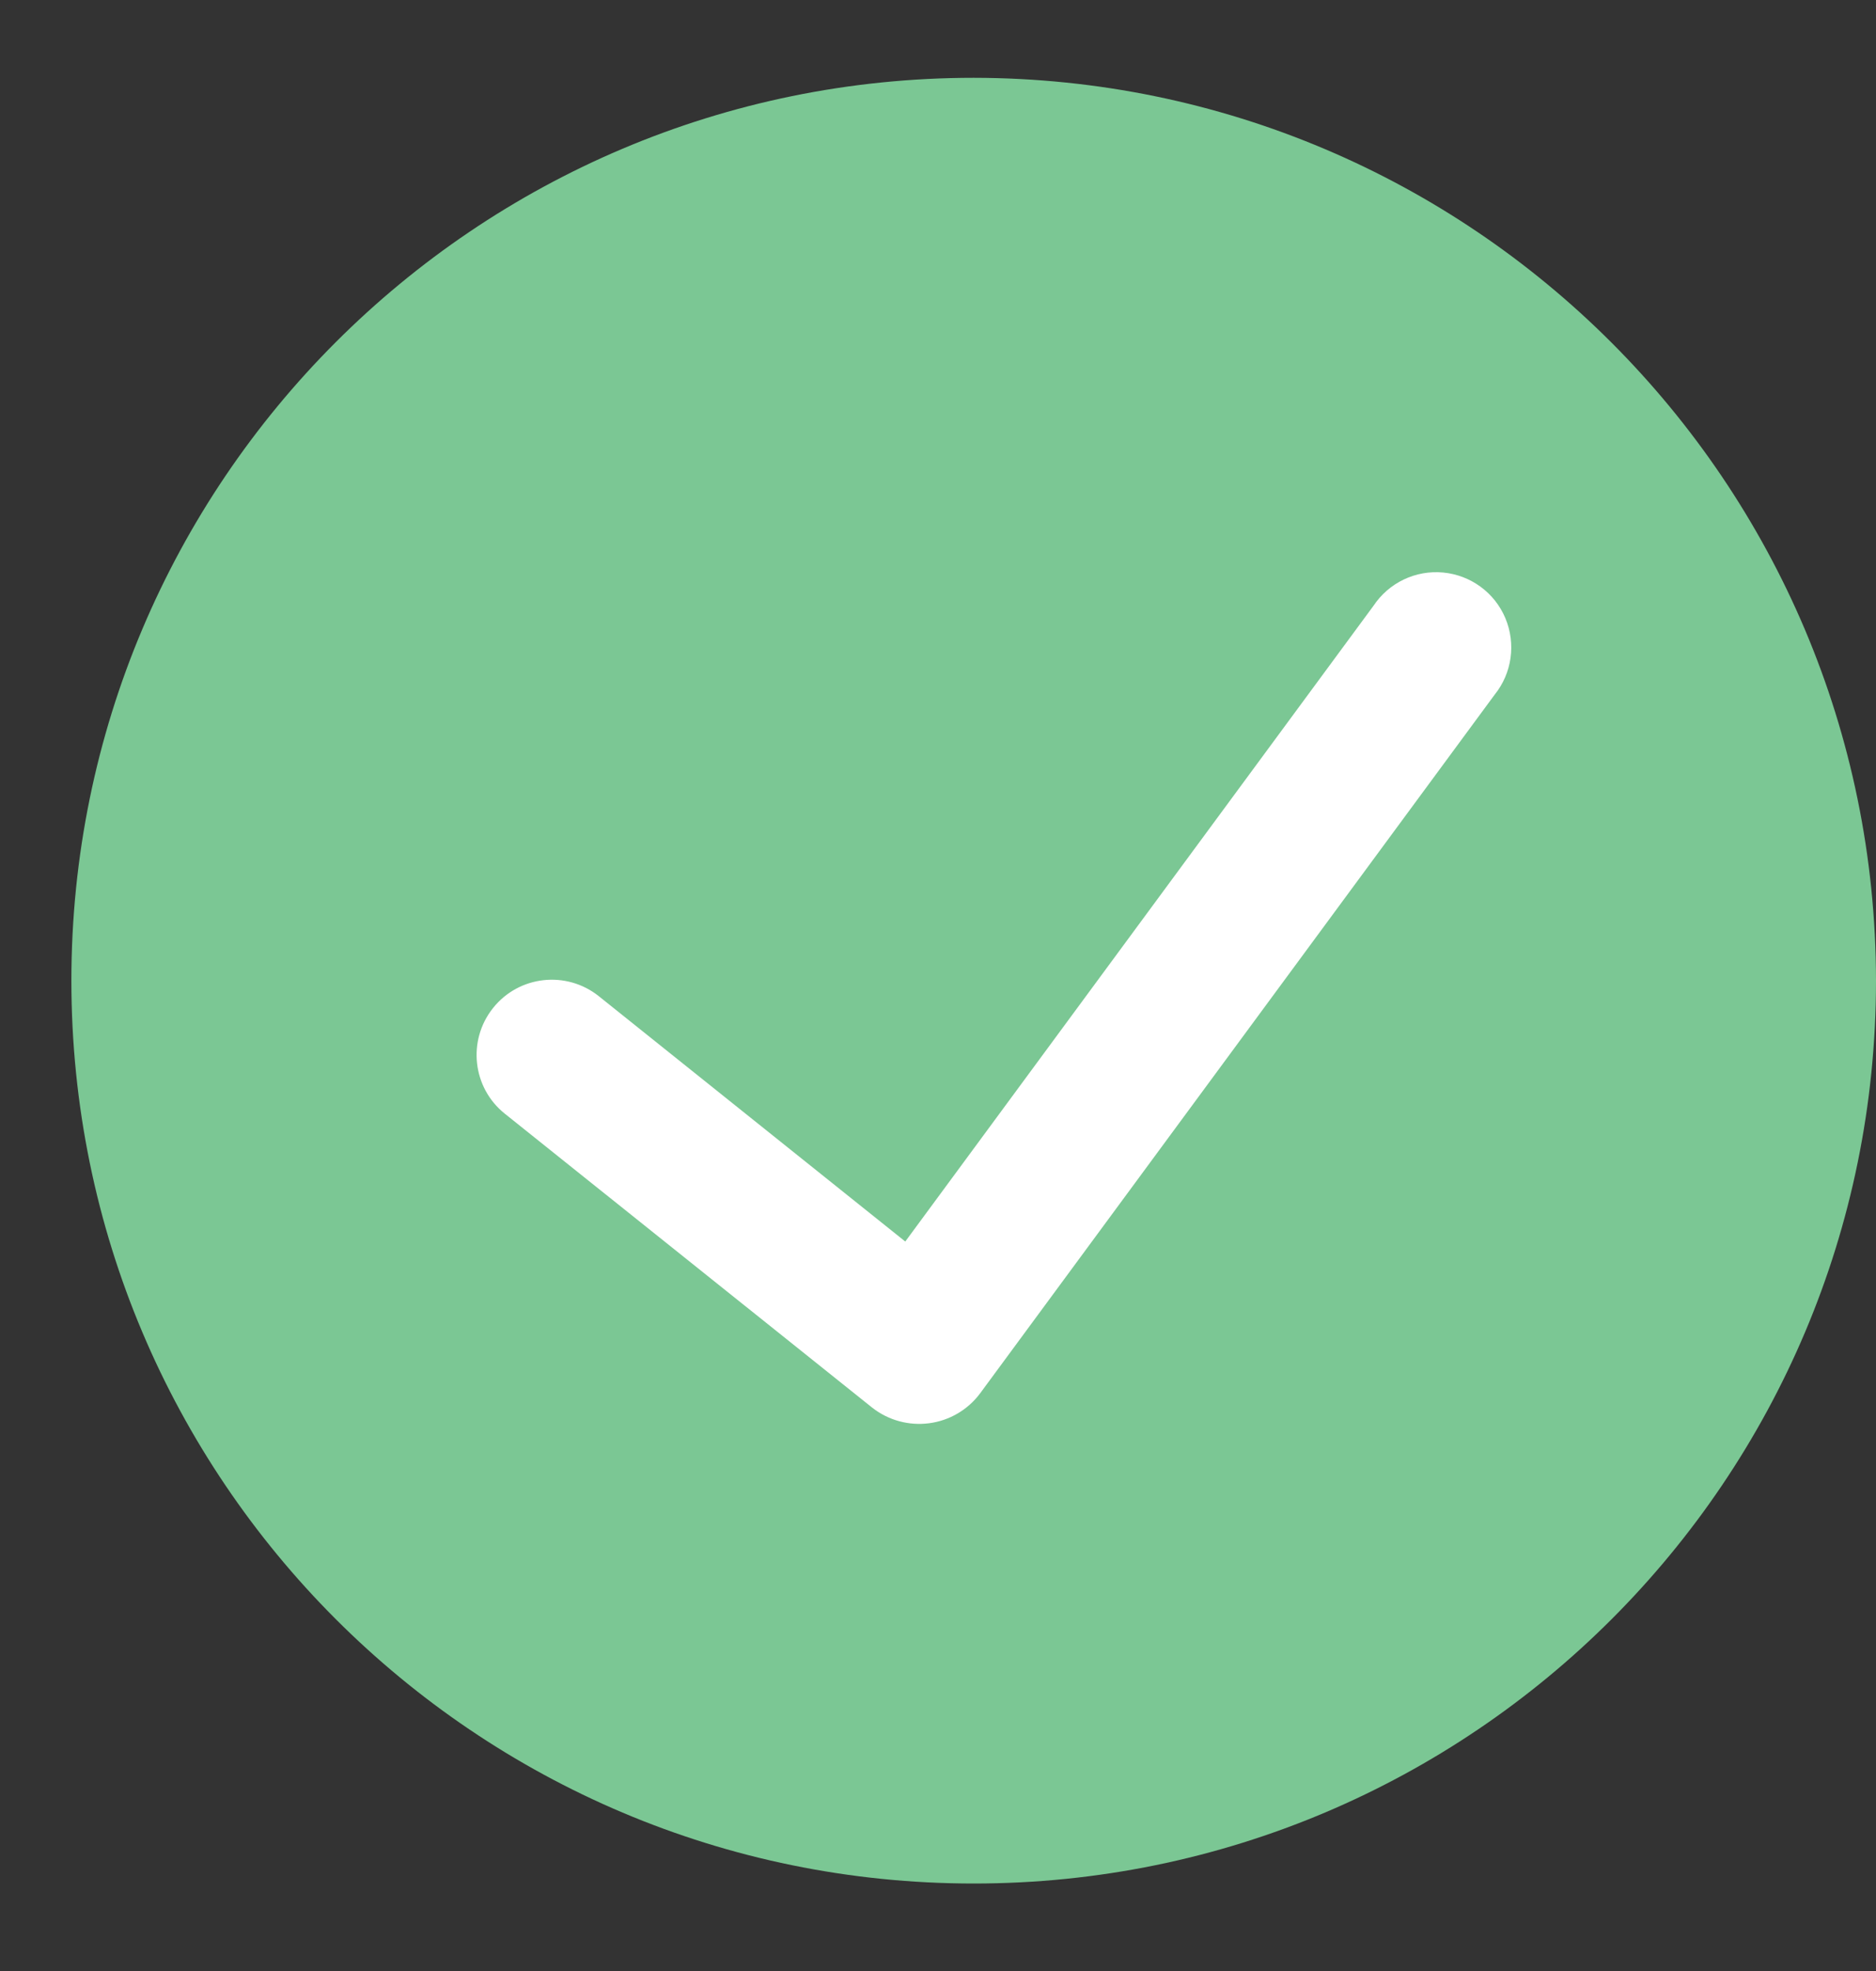
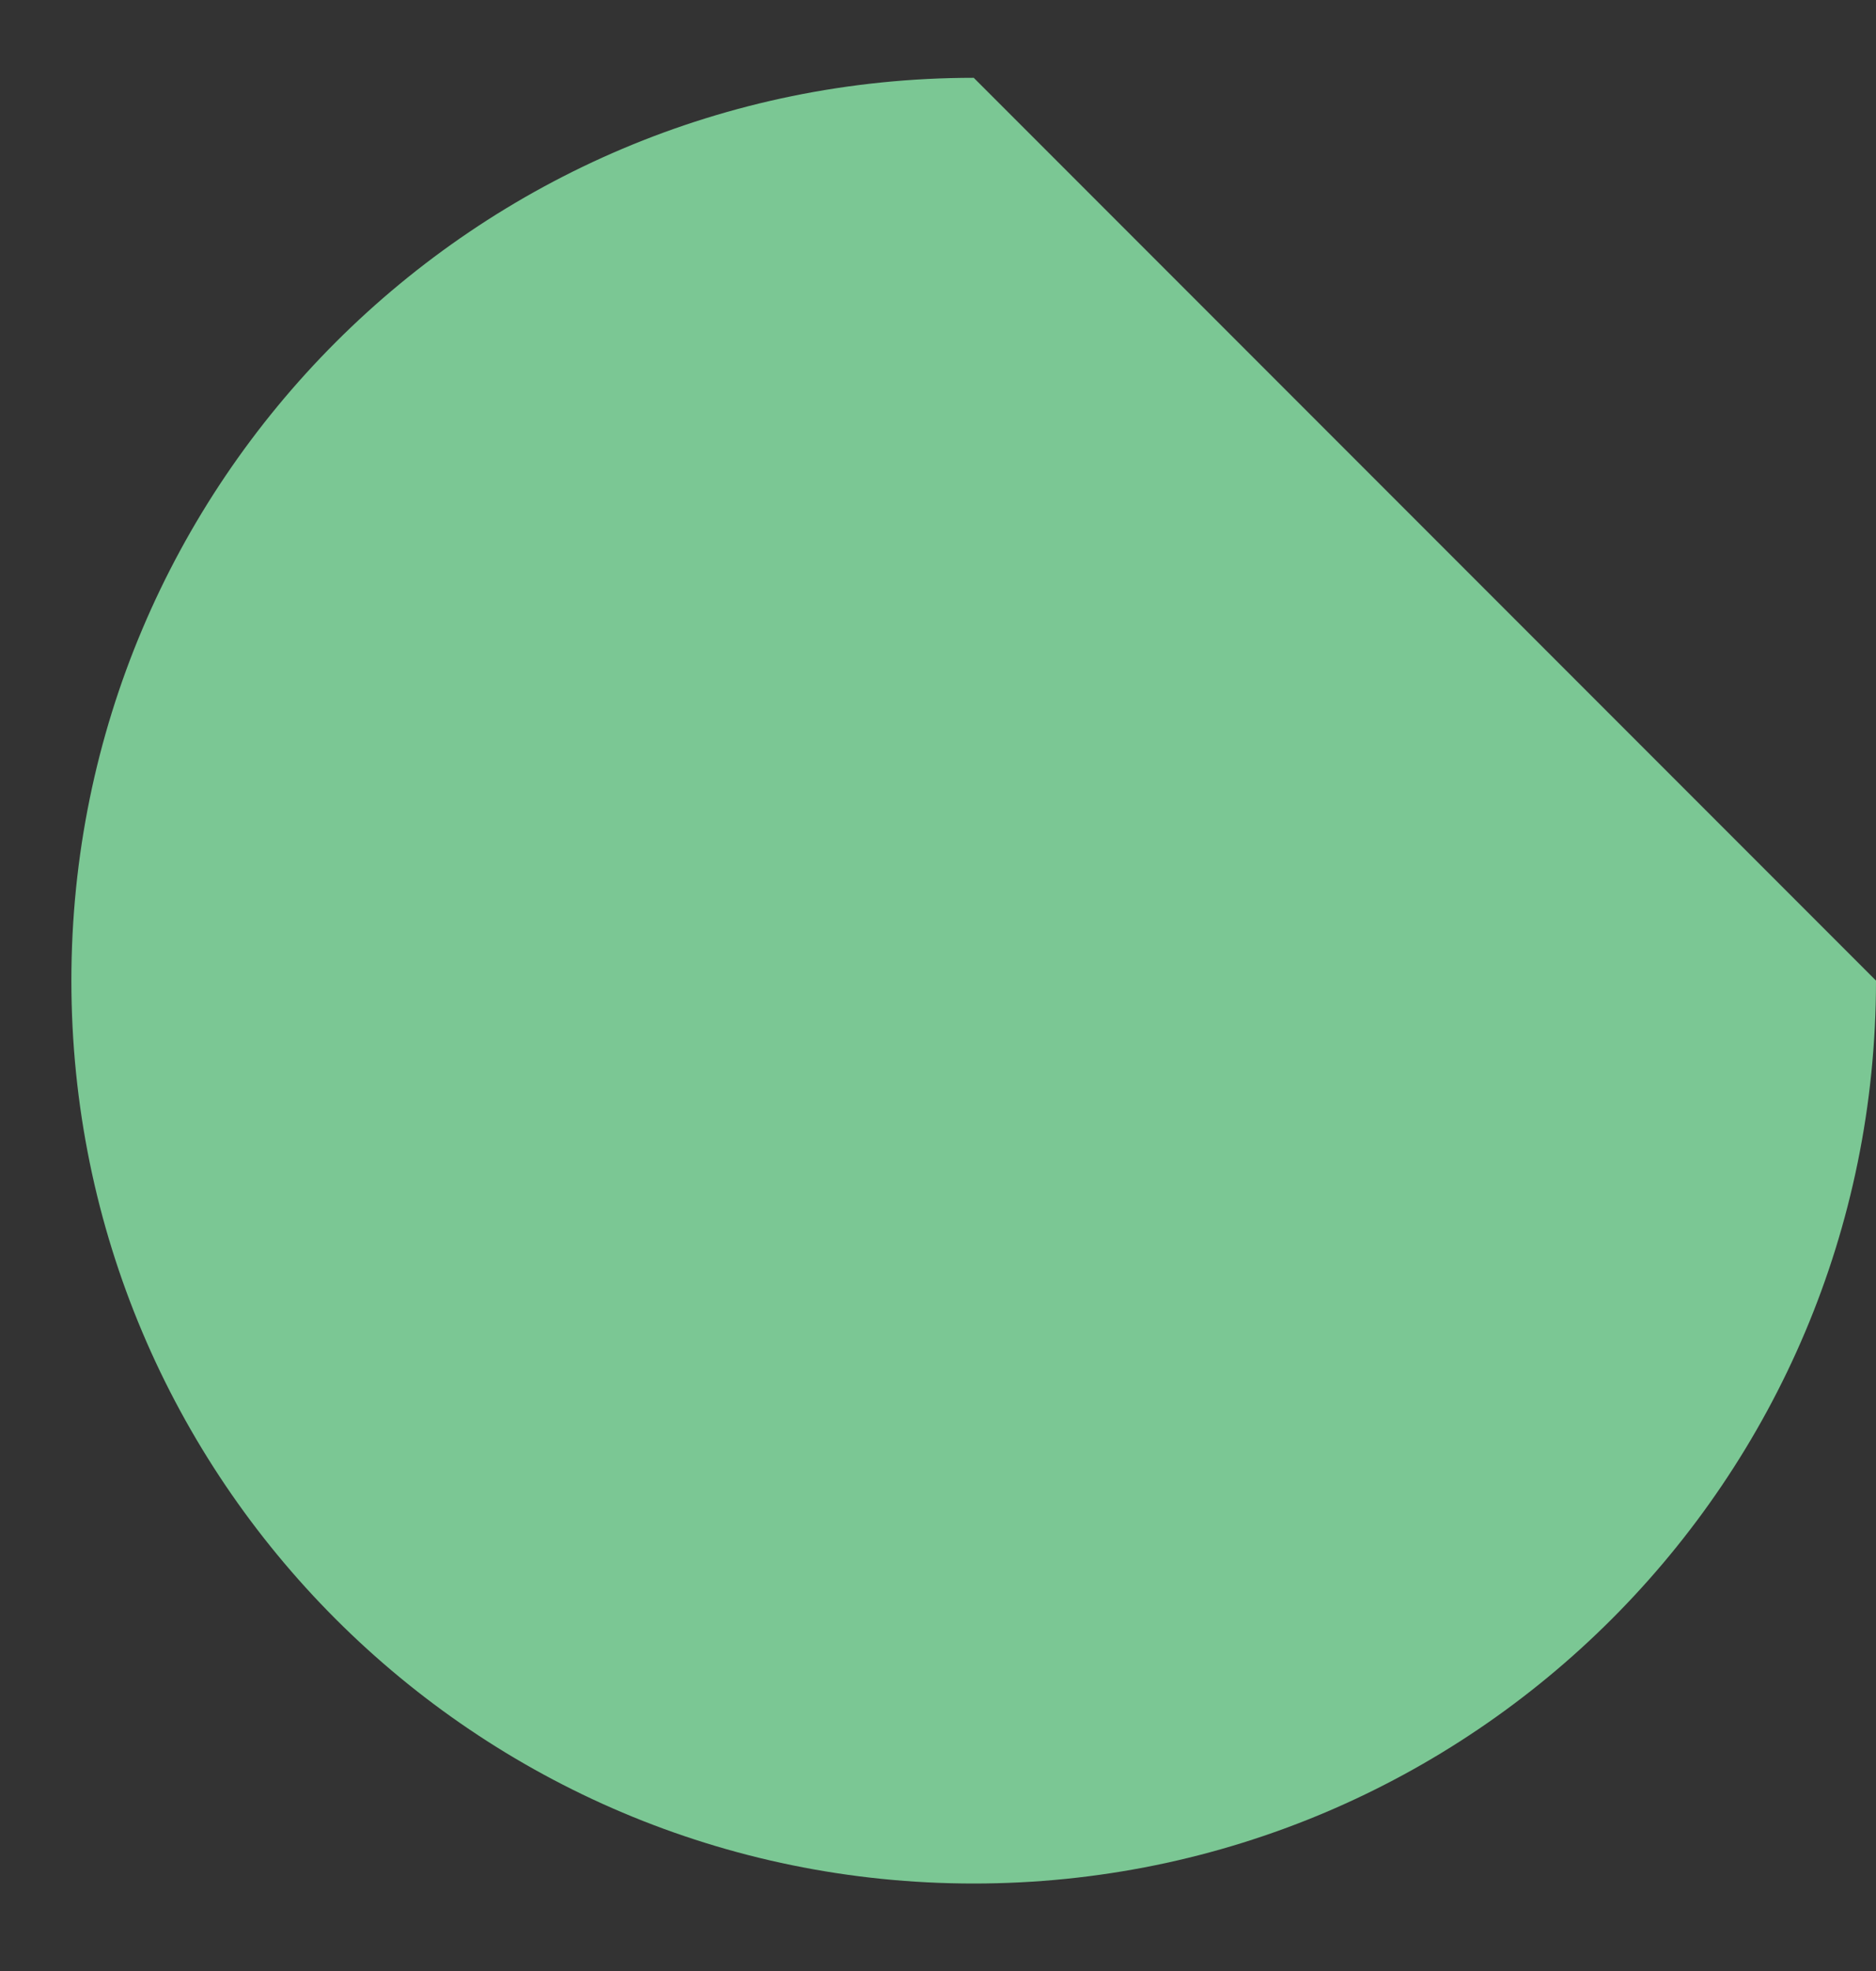
<svg xmlns="http://www.w3.org/2000/svg" width="20" height="21" viewBox="0 0 20 21" fill="none">
  <rect x="0" y="0" width="20" height="21" fill="#333333" stroke="none" />
-   <path d="M10.381 0.829C5.068 0.829 0.761 5.136 0.761 10.448C0.761 15.761 5.068 20.068 10.381 20.068C15.694 20.068 20 15.761 20 10.448C19.994 5.138 15.691 0.835 10.381 0.829Z" fill="#7BC794" />
-   <path d="M15.934 7.402L10.447 14.848C10.316 15.022 10.121 15.136 9.905 15.164C9.689 15.192 9.472 15.133 9.3 14.999L5.382 11.866C5.036 11.59 4.98 11.085 5.257 10.739C5.534 10.393 6.038 10.338 6.384 10.614L9.651 13.228L14.643 6.454C14.807 6.208 15.092 6.072 15.386 6.1C15.68 6.128 15.935 6.315 16.049 6.587C16.163 6.86 16.119 7.173 15.934 7.402Z" fill="white" />
+   <path d="M10.381 0.829C5.068 0.829 0.761 5.136 0.761 10.448C0.761 15.761 5.068 20.068 10.381 20.068C15.694 20.068 20 15.761 20 10.448Z" fill="#7BC794" />
</svg>